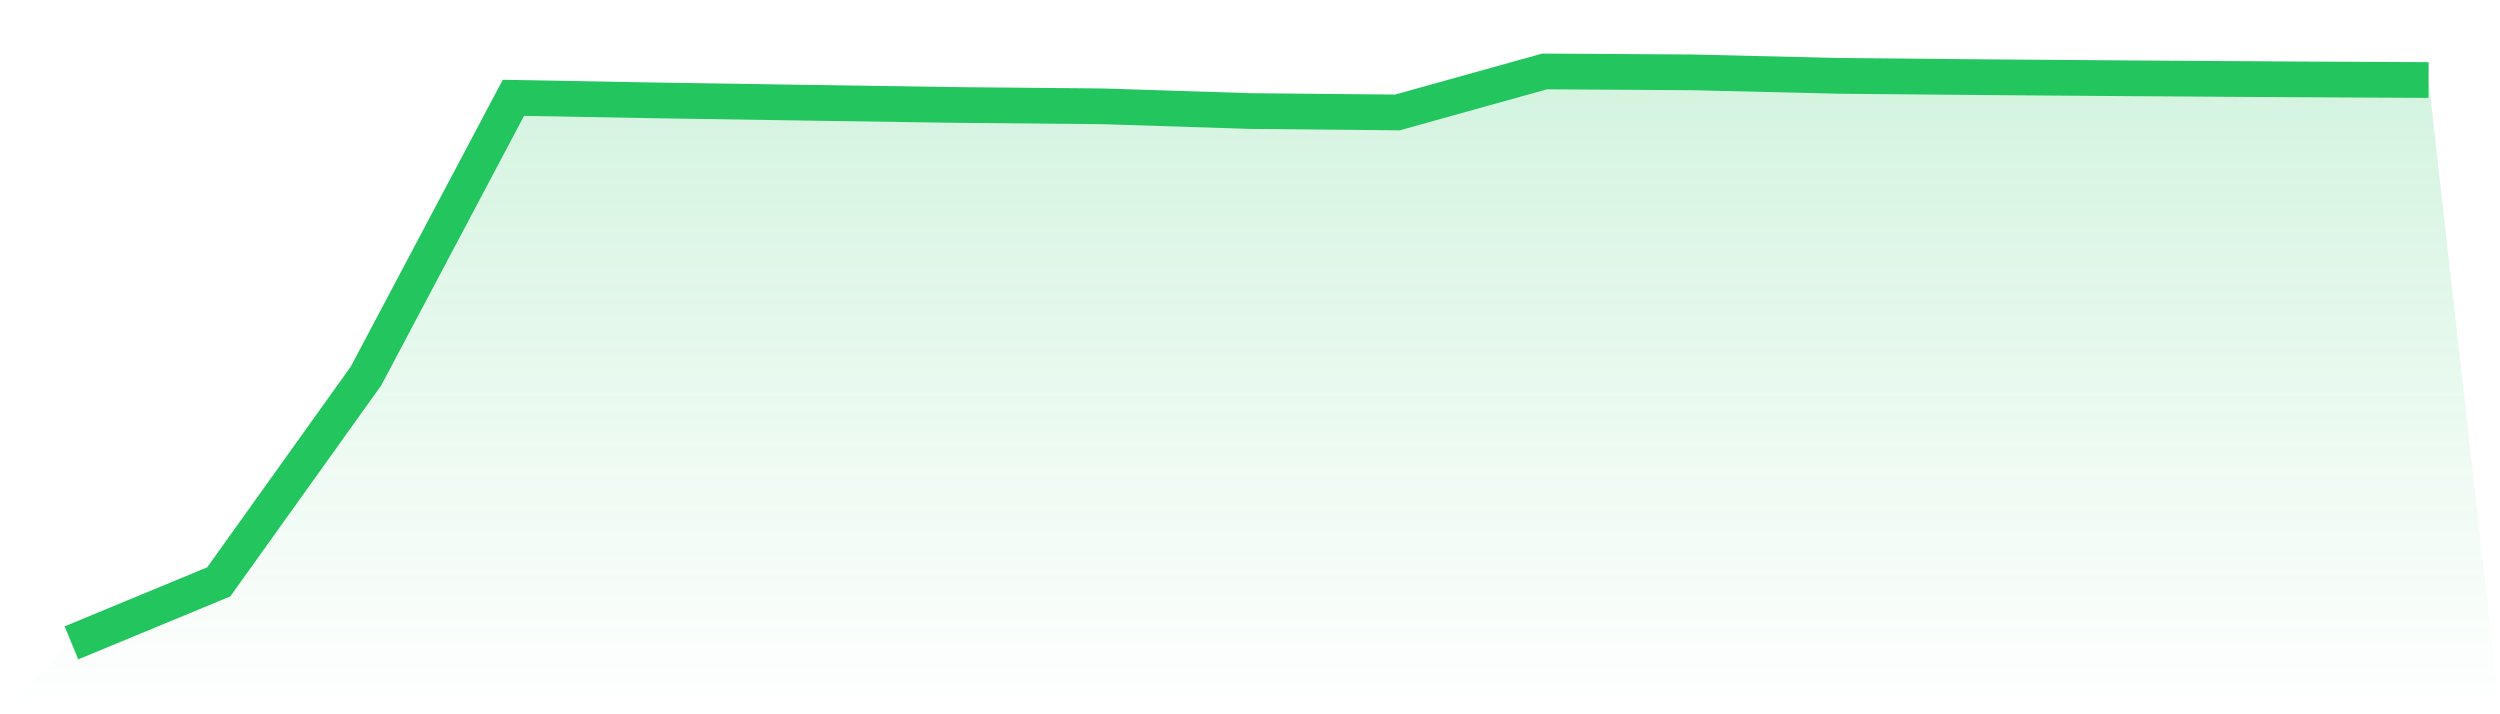
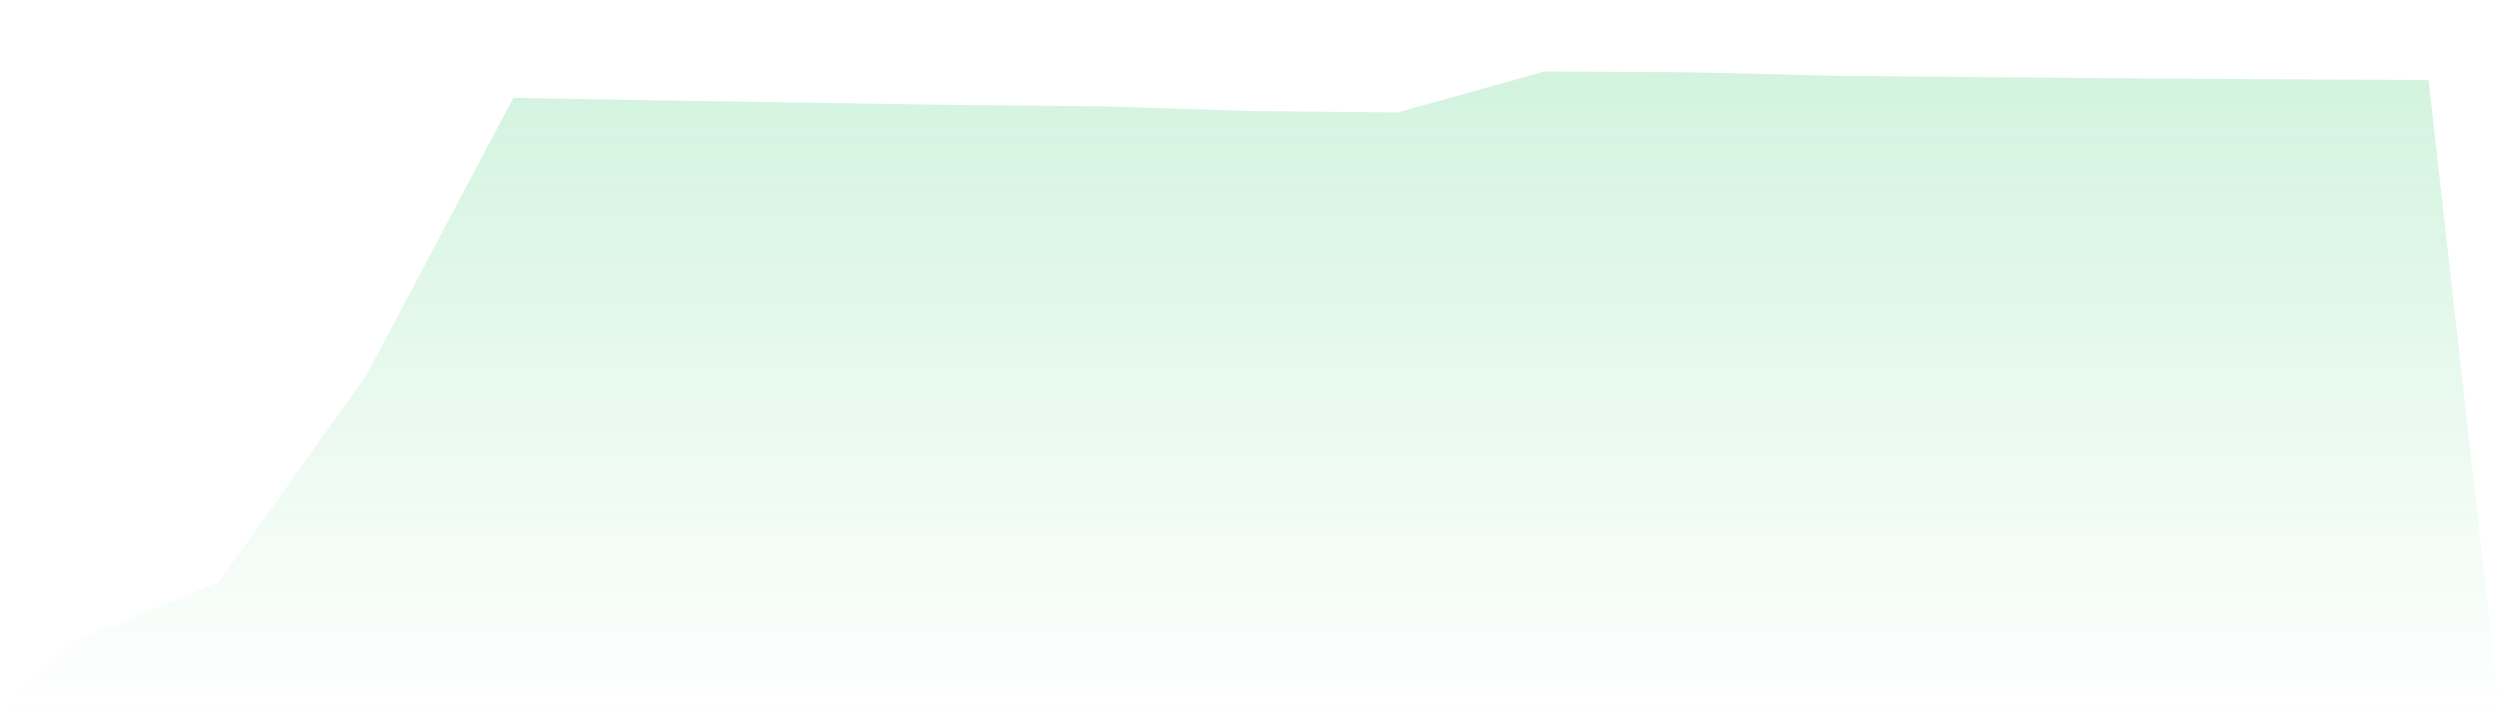
<svg xmlns="http://www.w3.org/2000/svg" viewBox="0 0 140 40">
  <defs>
    <linearGradient id="gradient" x1="0" x2="0" y1="0" y2="1">
      <stop offset="0%" stop-color="#22c55e" stop-opacity="0.2" />
      <stop offset="100%" stop-color="#22c55e" stop-opacity="0" />
    </linearGradient>
  </defs>
-   <path d="M4,36 L4,36 L12.25,32.585 L20.5,21.048 L28.75,5.479 L37,5.627 L45.25,5.754 L53.5,5.878 L61.75,5.954 L70,6.218 L78.25,6.298 L86.5,4 L94.75,4.052 L103,4.249 L111.25,4.324 L119.5,4.386 L127.75,4.44 L136,4.482 L140,40 L0,40 z" fill="url(#gradient)" />
-   <path d="M4,36 L4,36 L12.25,32.585 L20.5,21.048 L28.75,5.479 L37,5.627 L45.25,5.754 L53.5,5.878 L61.75,5.954 L70,6.218 L78.25,6.298 L86.5,4 L94.75,4.052 L103,4.249 L111.25,4.324 L119.5,4.386 L127.75,4.44 L136,4.482" fill="none" stroke="#22c55e" stroke-width="2" />
+   <path d="M4,36 L4,36 L12.25,32.585 L20.5,21.048 L28.75,5.479 L37,5.627 L53.5,5.878 L61.75,5.954 L70,6.218 L78.25,6.298 L86.5,4 L94.75,4.052 L103,4.249 L111.25,4.324 L119.5,4.386 L127.75,4.44 L136,4.482 L140,40 L0,40 z" fill="url(#gradient)" />
</svg>